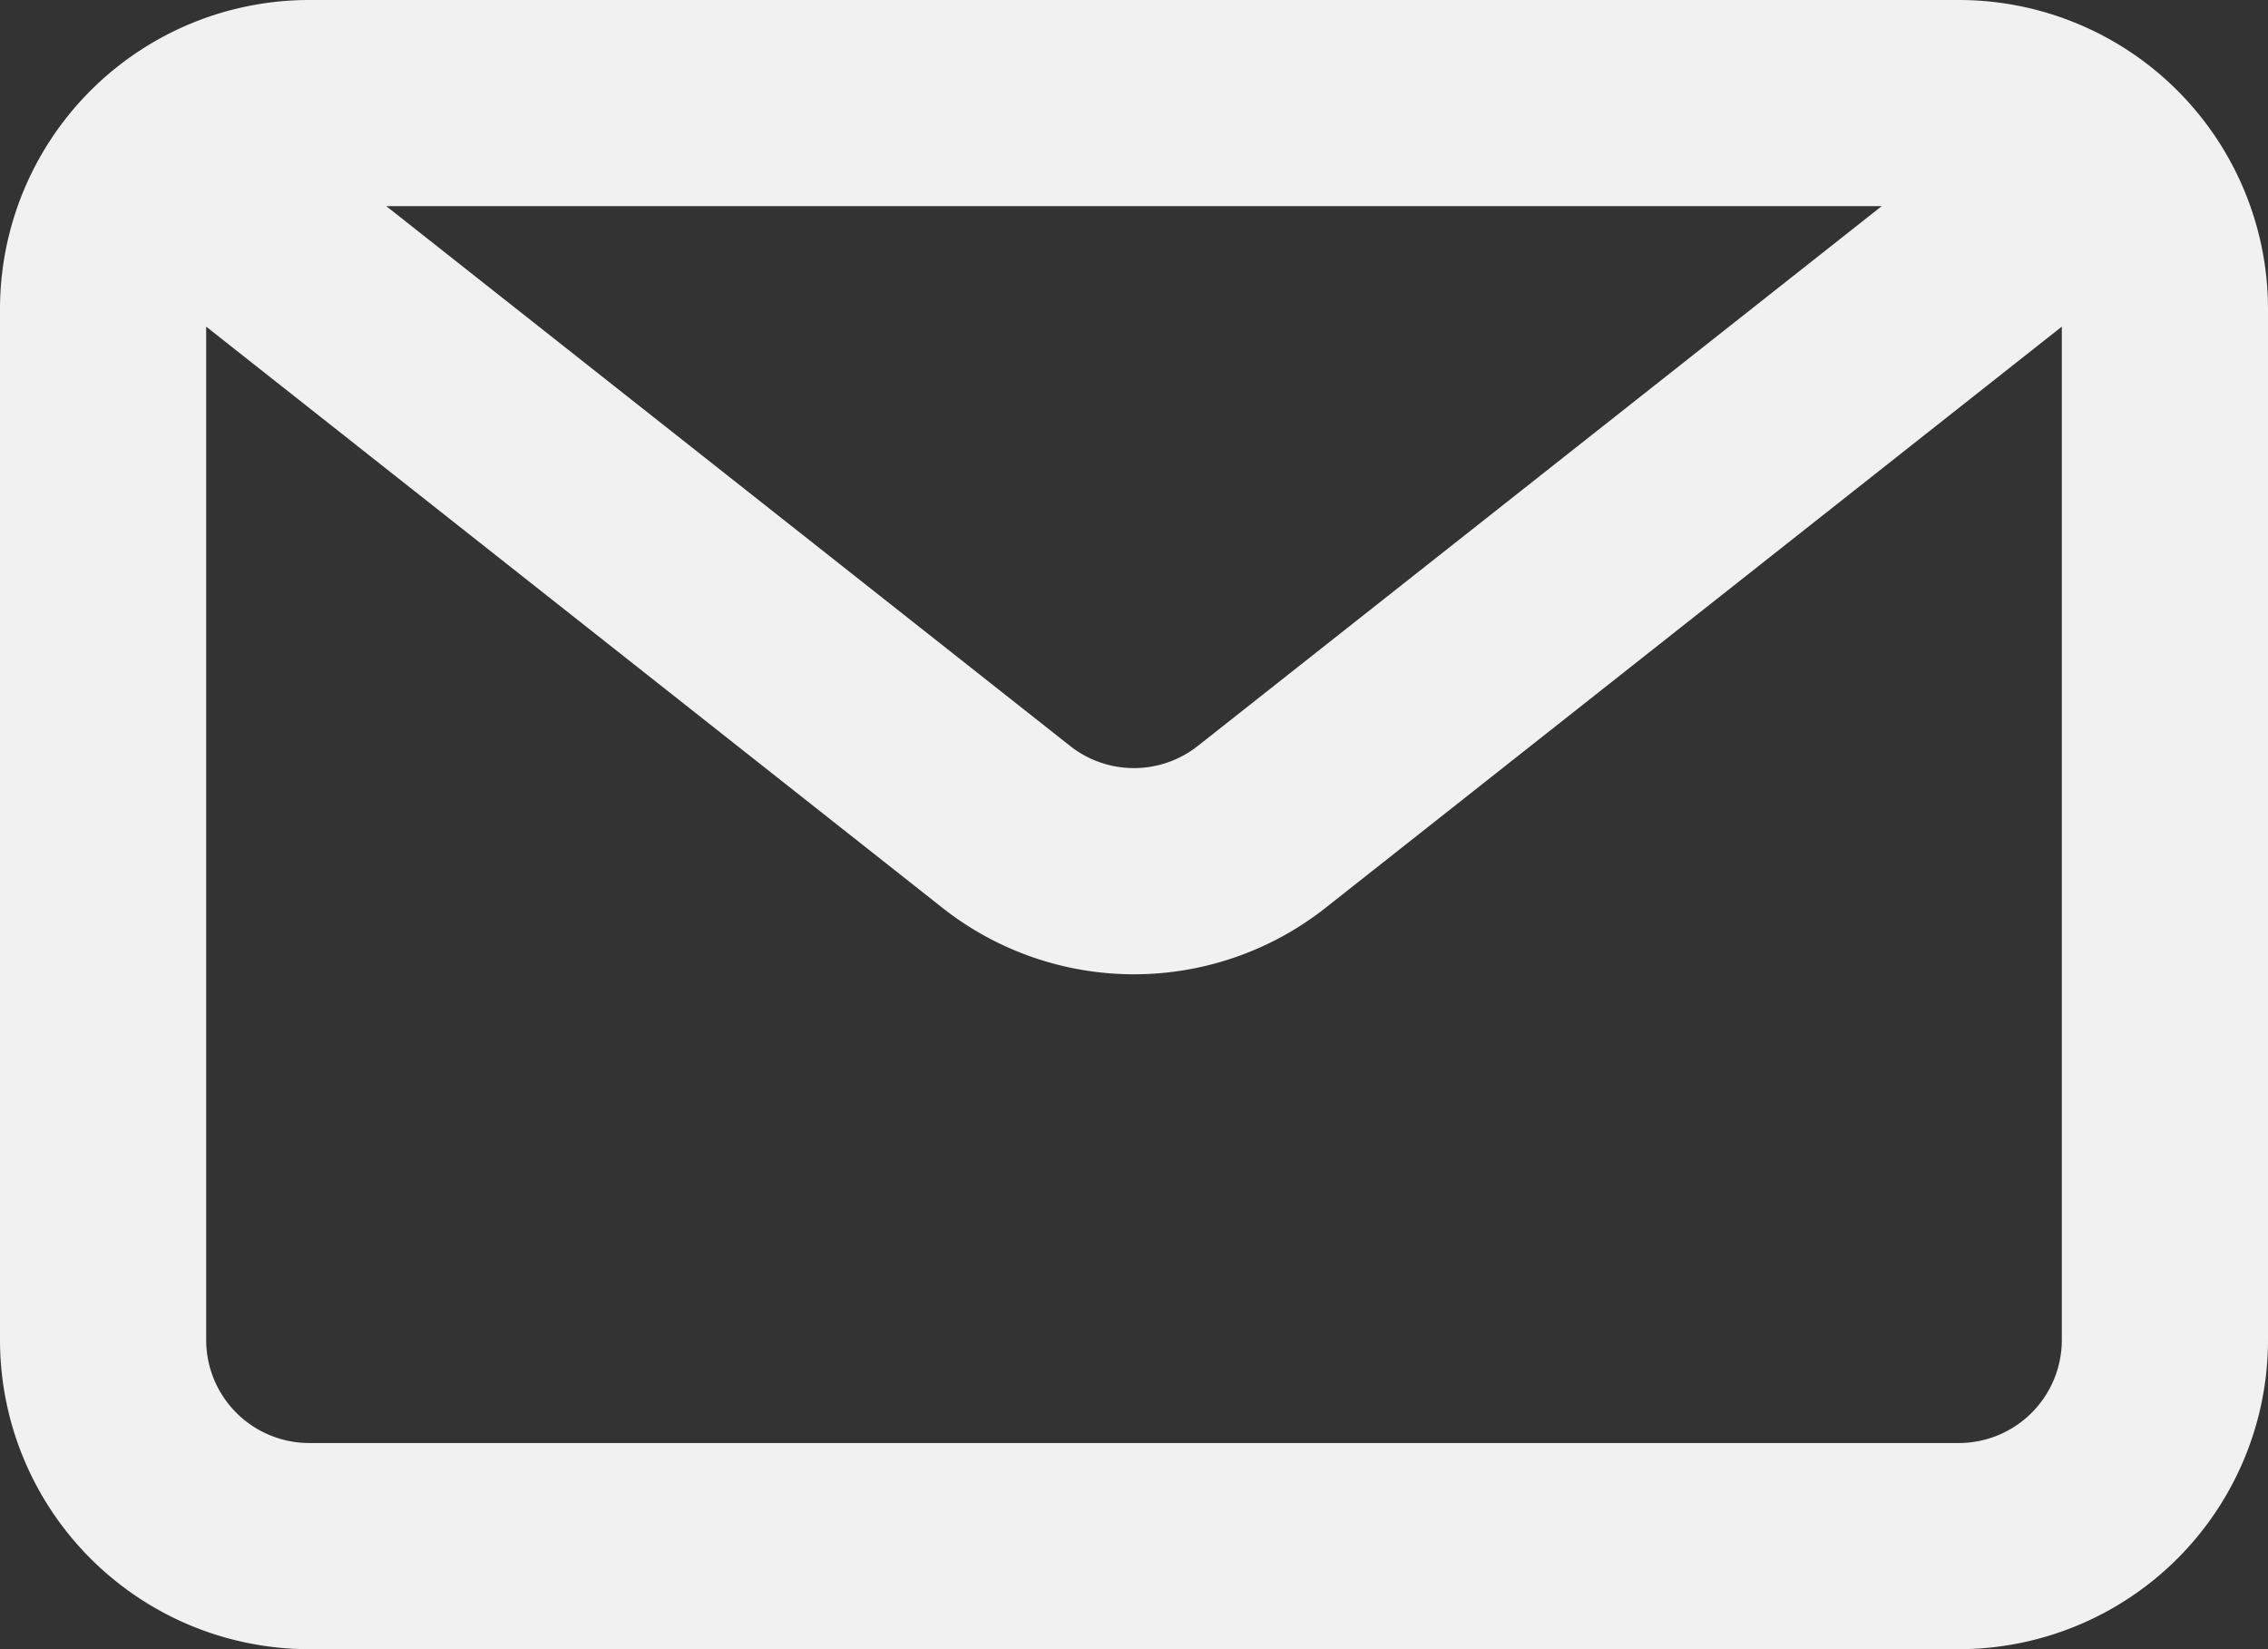
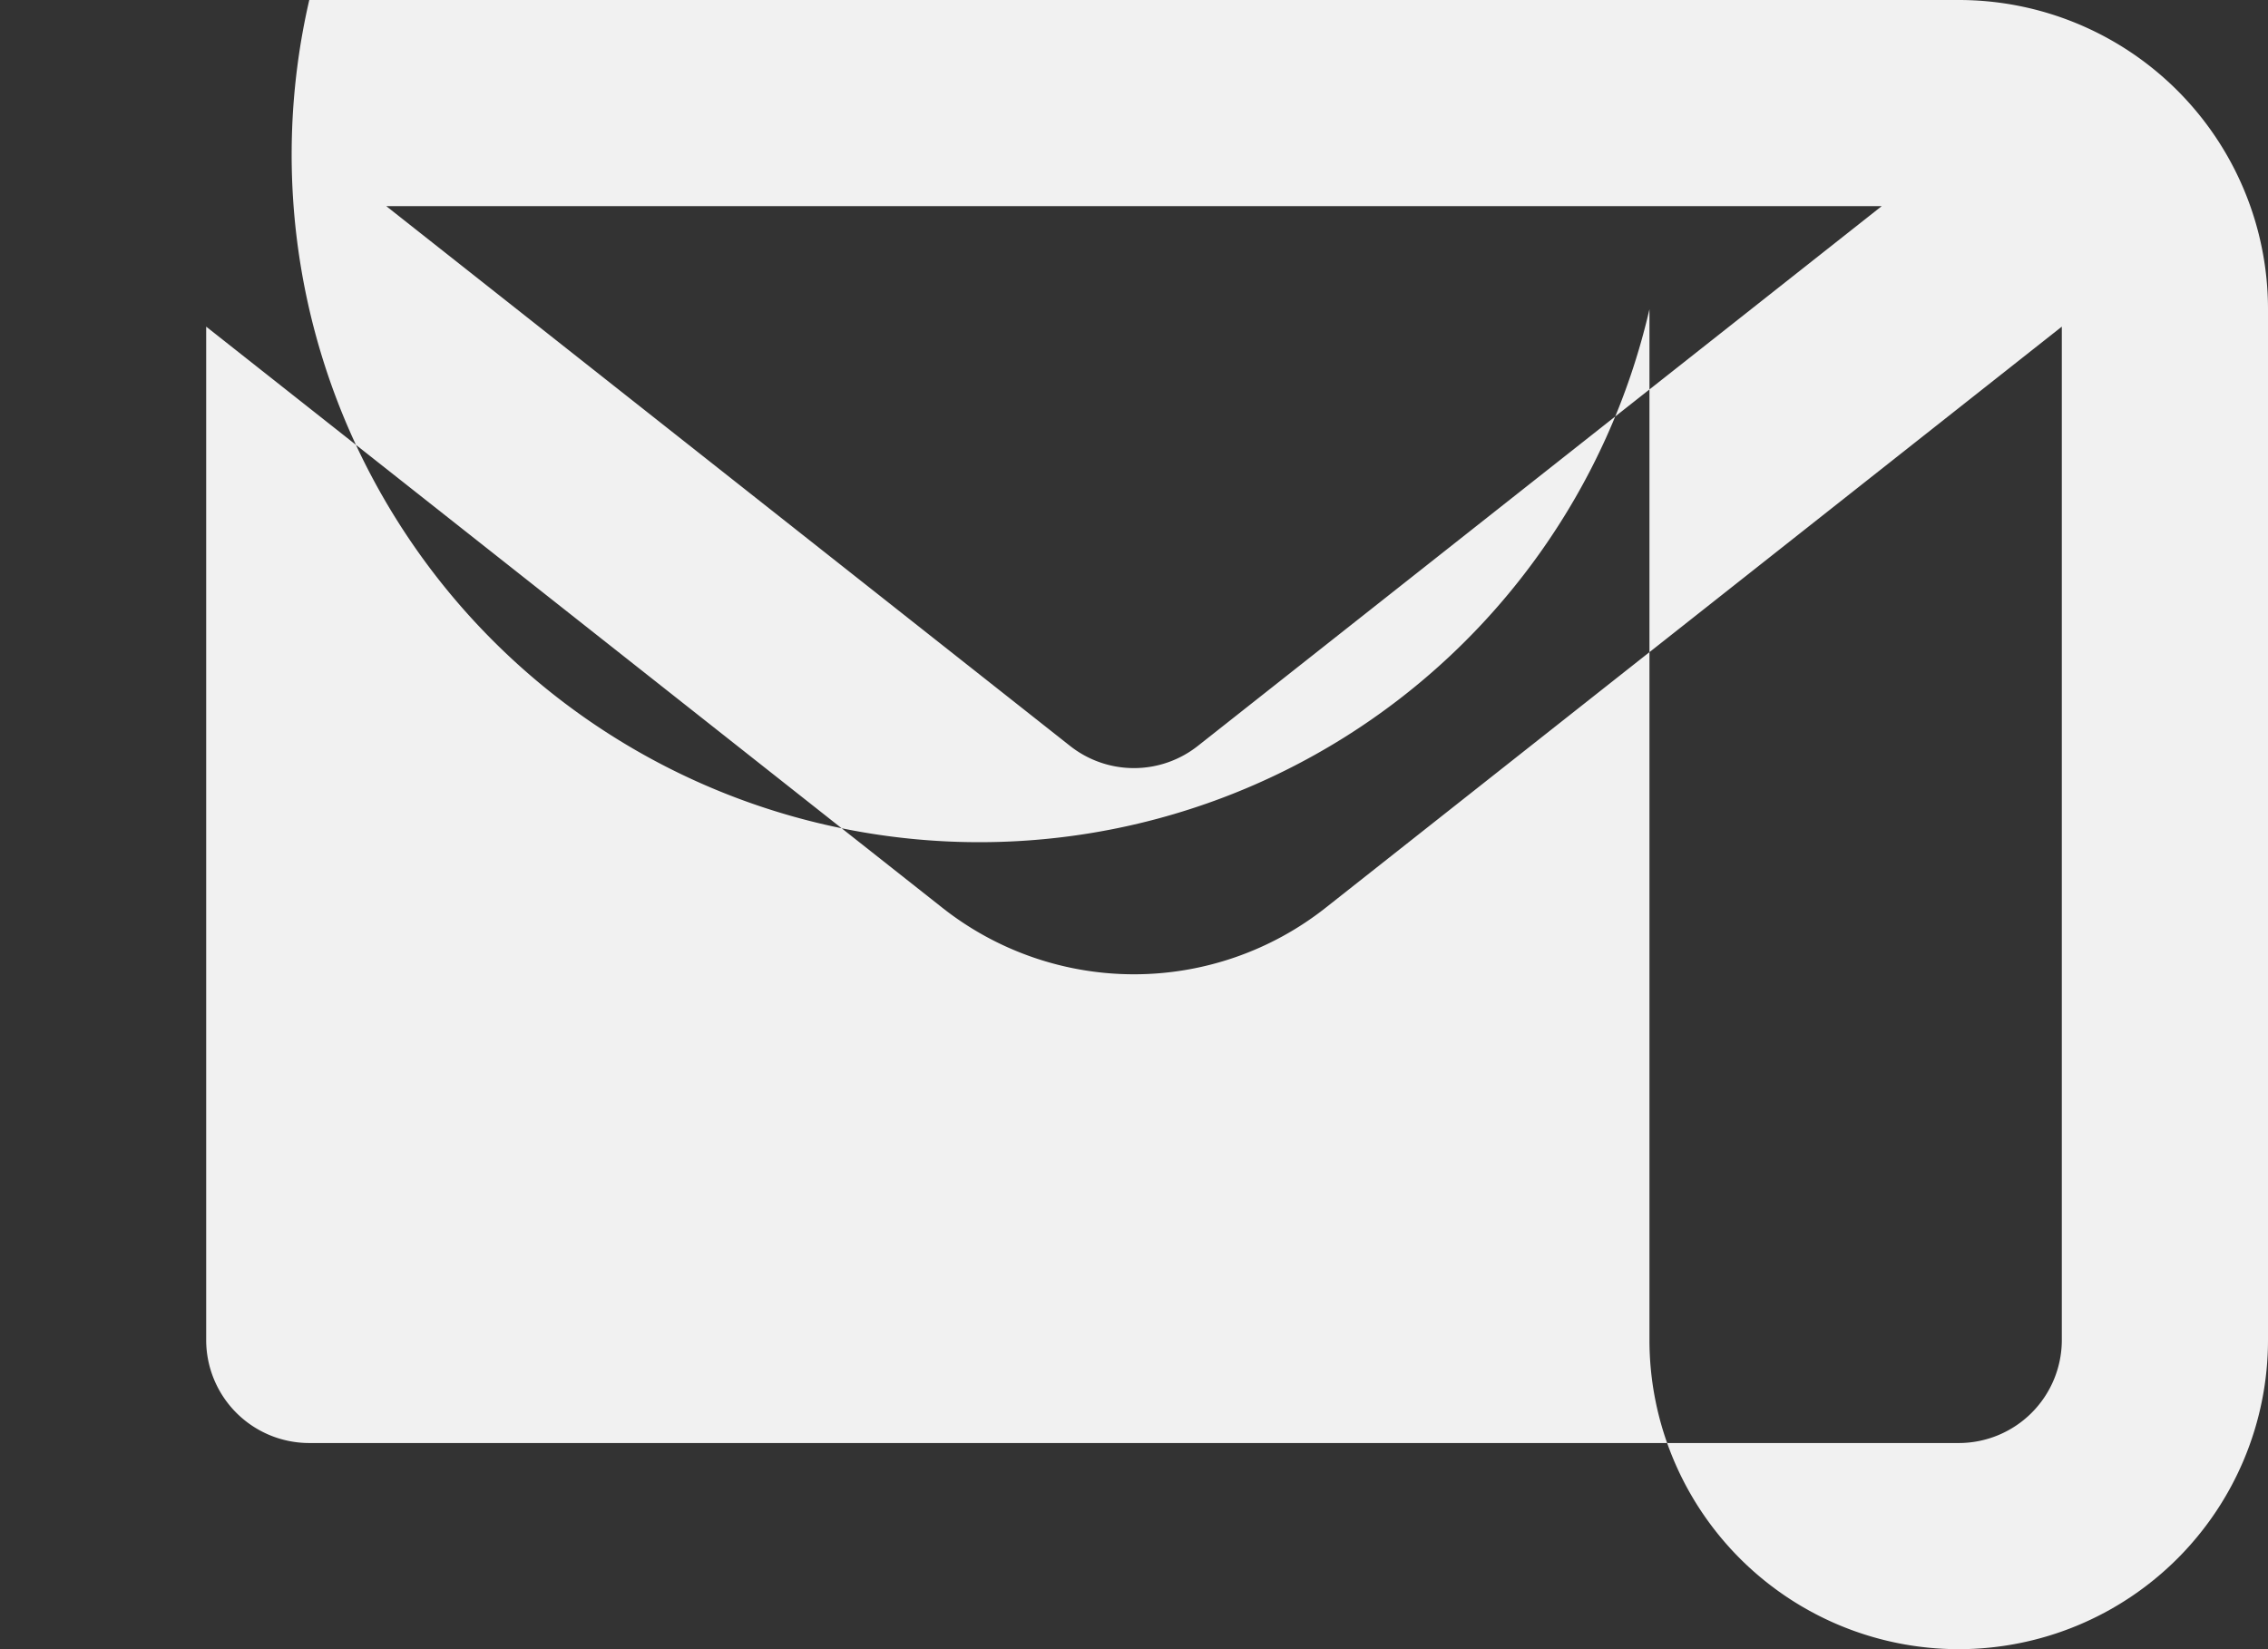
<svg xmlns="http://www.w3.org/2000/svg" width="22" height="16" viewBox="0 0 22 16">
  <rect x="0" y="0" width="22" height="16" fill="#333333" stroke="none" />
-   <path d="M20,4a3,3,0,0,1,3,3V17a3,3,0,0,1-3,3H4a3,3,0,0,1-3-3V7A3,3,0,0,1,4,4Zm-.747,2H4.747l6.633,5.237a1,1,0,0,0,1.239,0ZM3,7.169V17a1,1,0,0,0,1,1H20a1,1,0,0,0,1-1V7.169l-7.141,5.638a3,3,0,0,1-3.718,0Z" transform="translate(-1 -4)" fill="#f1f1f1" fill-rule="evenodd" />
+   <path d="M20,4a3,3,0,0,1,3,3V17a3,3,0,0,1-3,3a3,3,0,0,1-3-3V7A3,3,0,0,1,4,4Zm-.747,2H4.747l6.633,5.237a1,1,0,0,0,1.239,0ZM3,7.169V17a1,1,0,0,0,1,1H20a1,1,0,0,0,1-1V7.169l-7.141,5.638a3,3,0,0,1-3.718,0Z" transform="translate(-1 -4)" fill="#f1f1f1" fill-rule="evenodd" />
</svg>